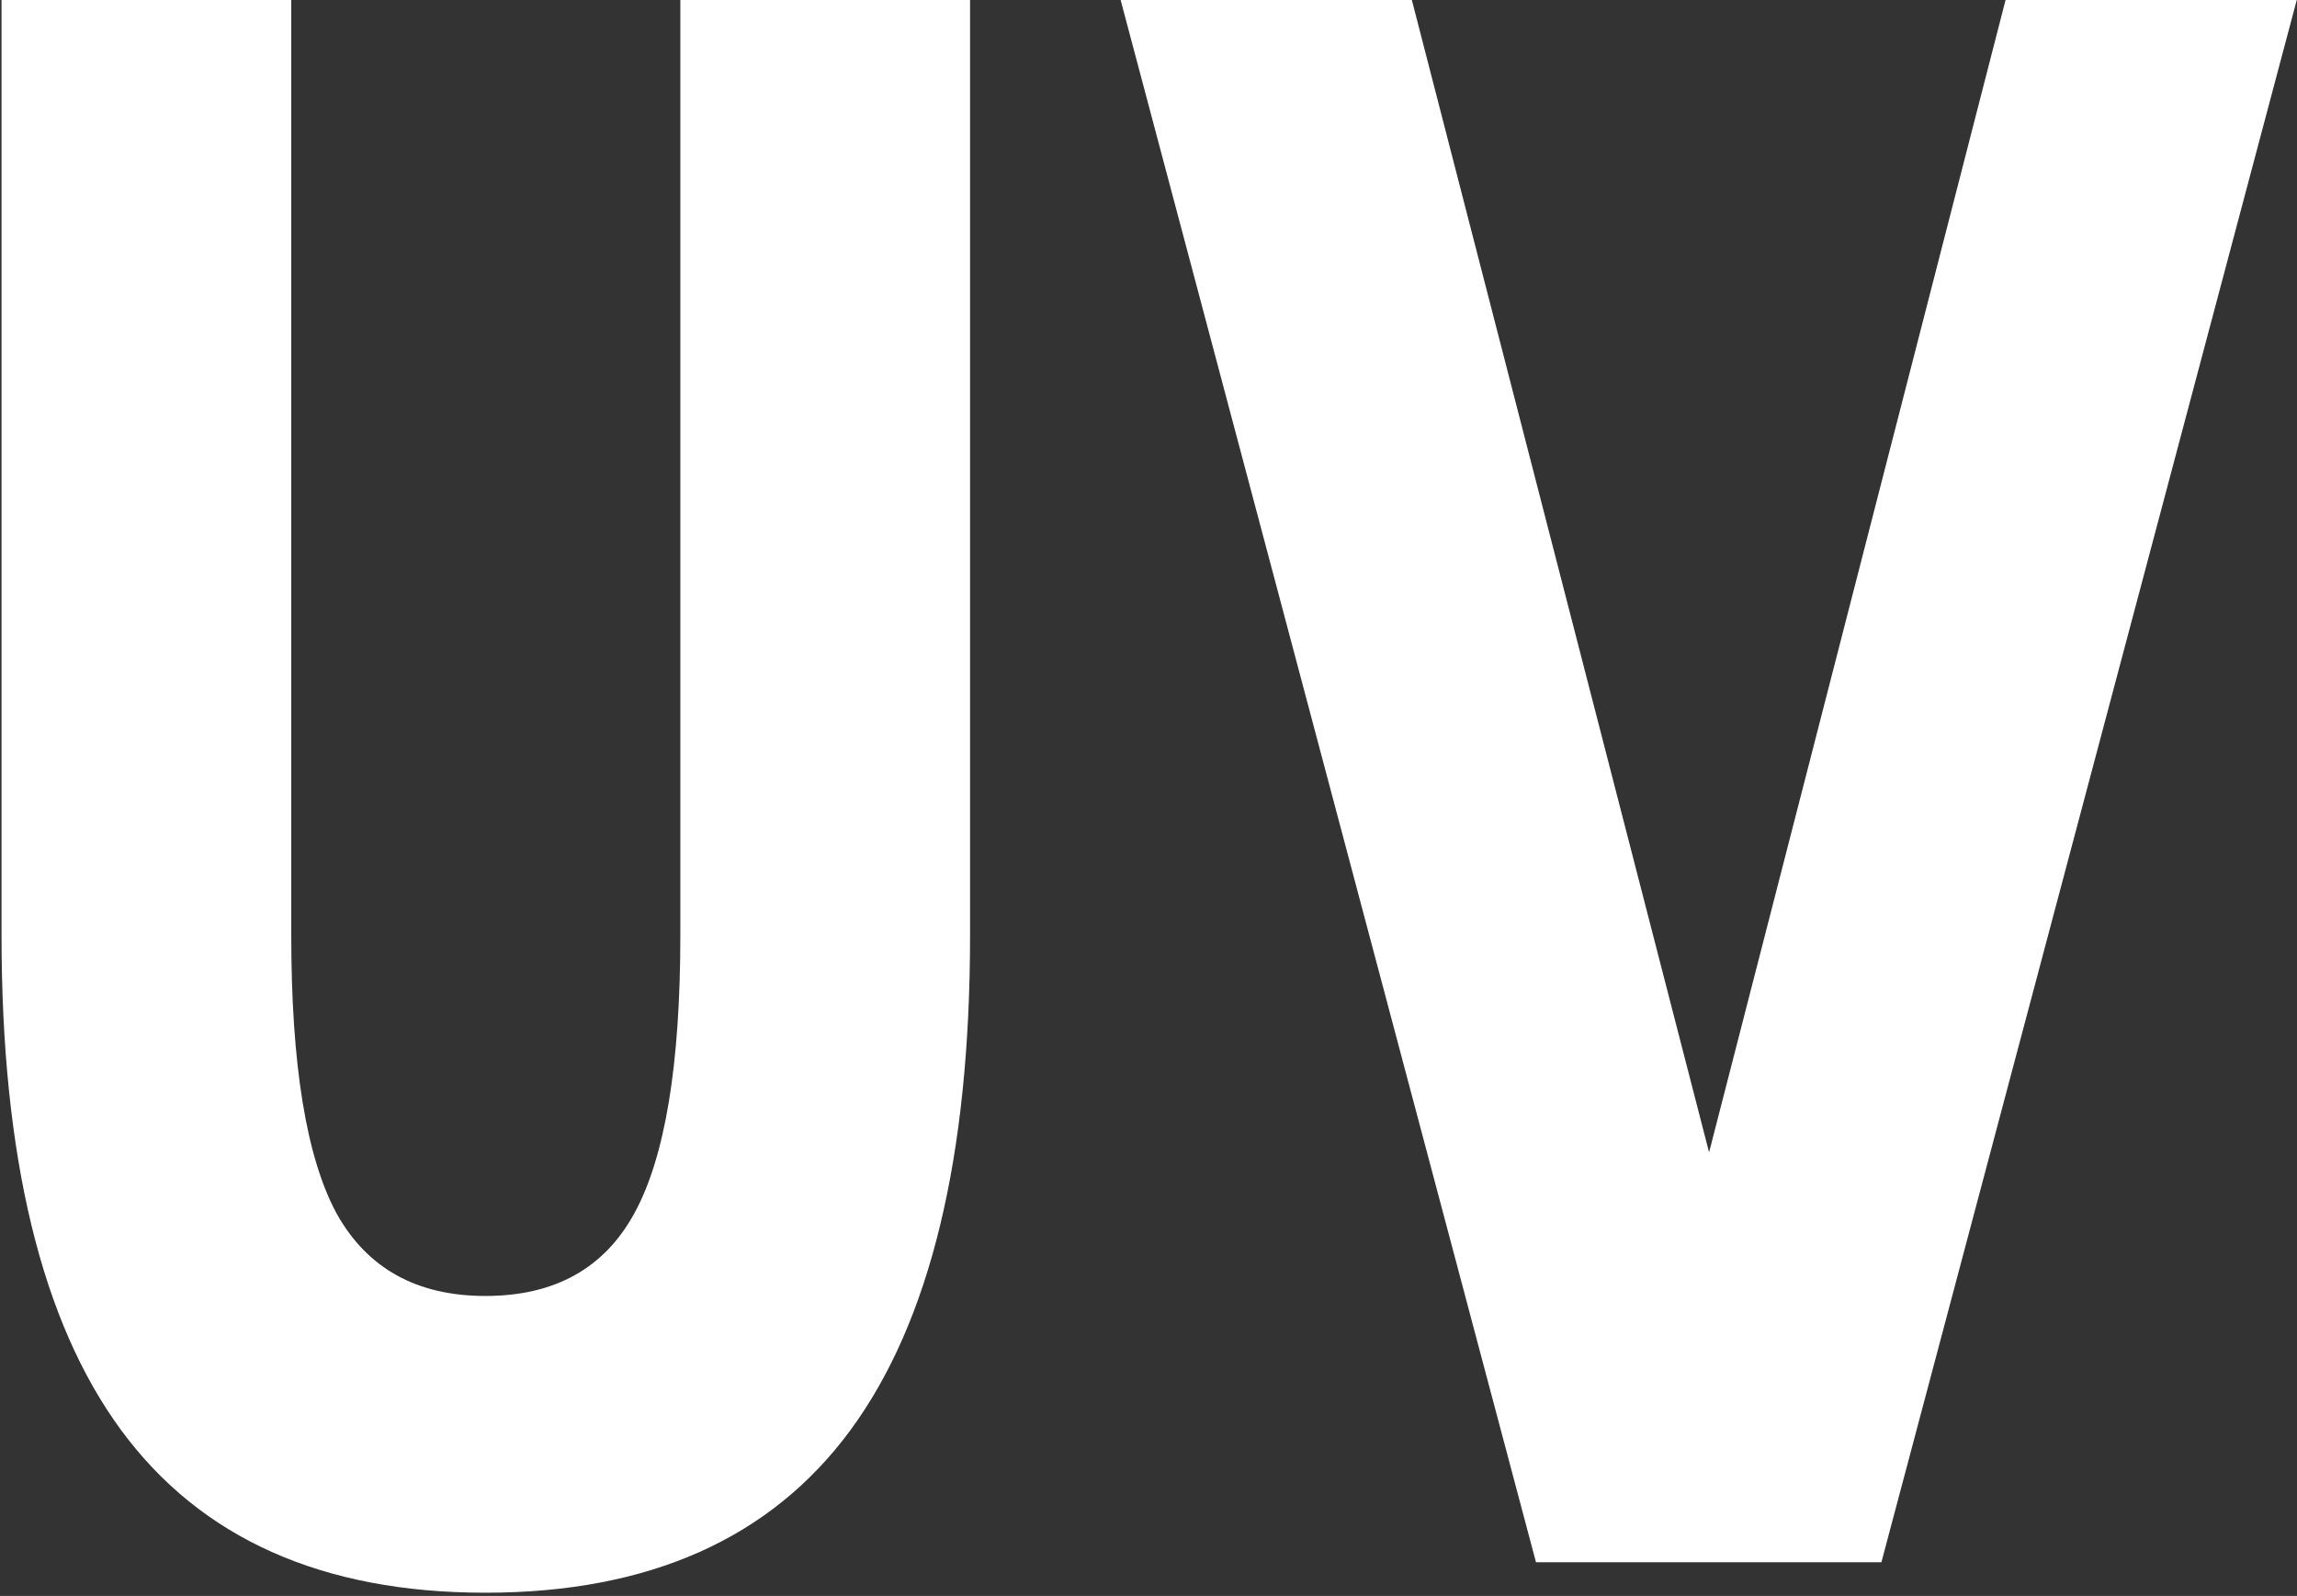
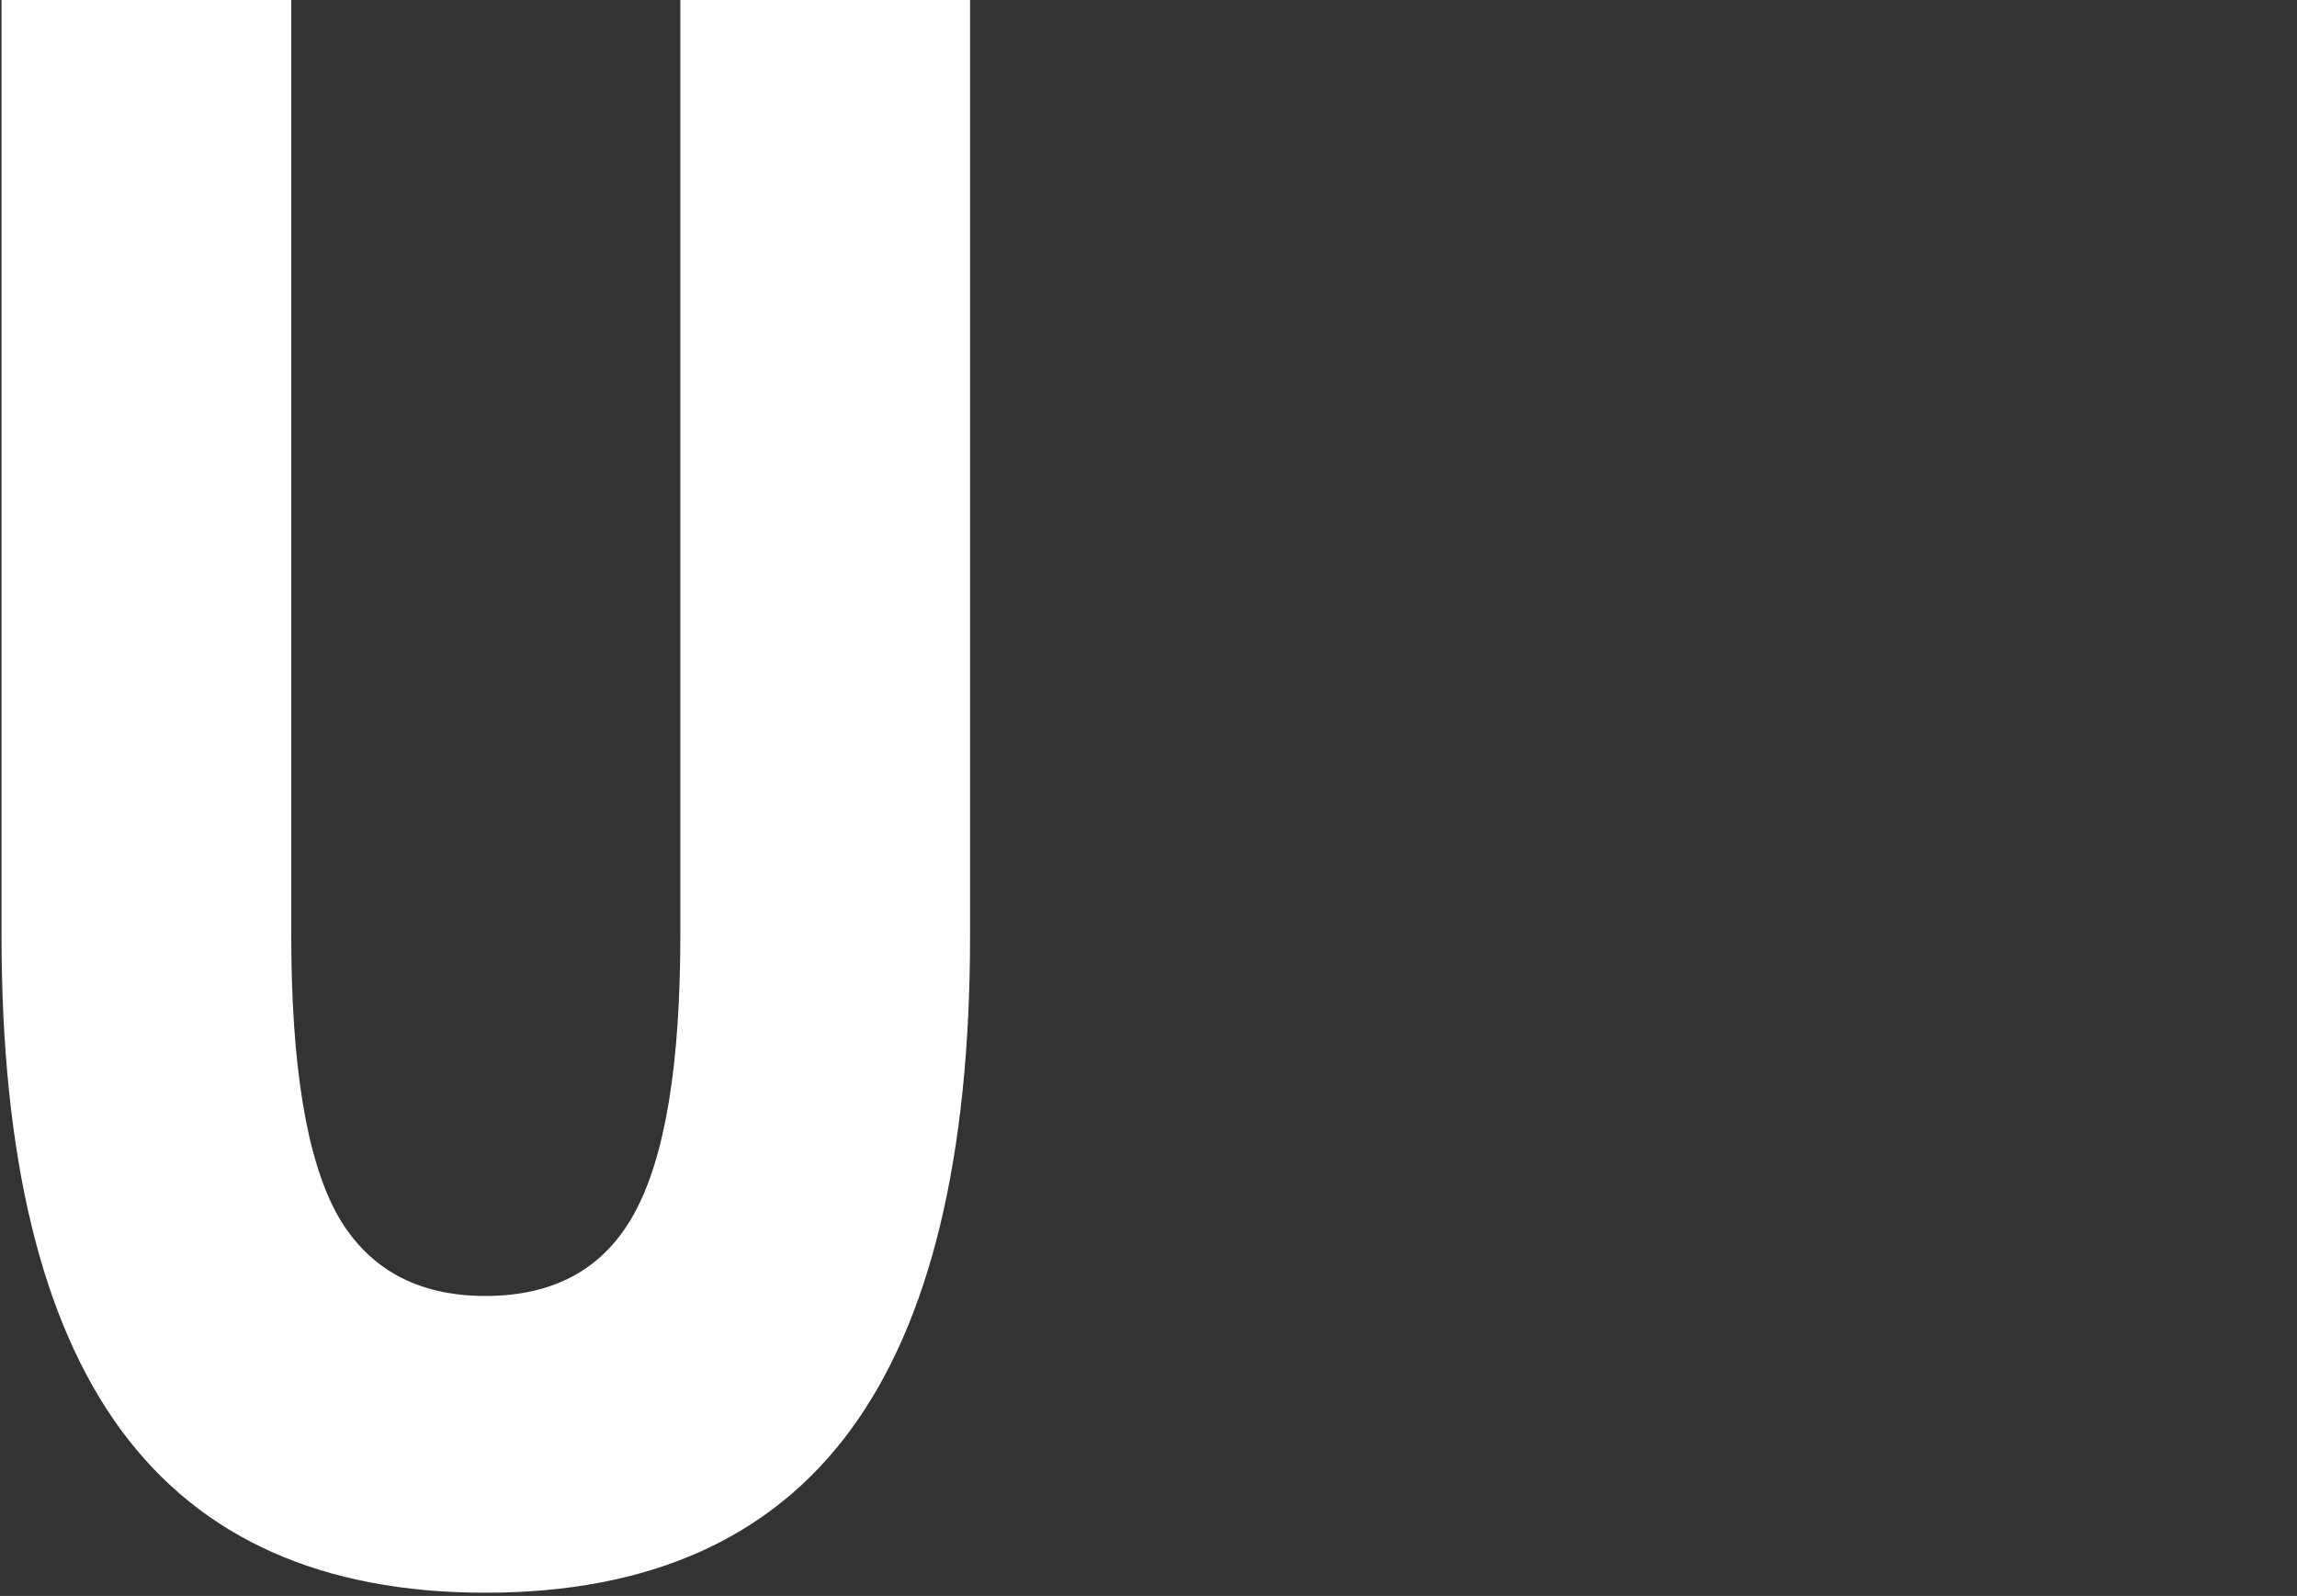
<svg xmlns="http://www.w3.org/2000/svg" xmlns:ns1="http://www.inkscape.org/namespaces/inkscape" xmlns:ns2="http://sodipodi.sourceforge.net/DTD/sodipodi-0.dtd" width="59.59" height="41.402" id="svg2" version="1.1" ns1:version="0.47 r22583" ns2:docname="UV.svg">
  <rect width="100%" height="100%" fill="#333333" stroke="none" />
  <defs id="defs4">
    <ns1:perspective ns2:type="inkscape:persp3d" ns1:vp_x="0 : 526.18109 : 1" ns1:vp_y="0 : 1000 : 0" ns1:vp_z="744.09448 : 526.18109 : 1" ns1:persp3d-origin="372.04724 : 350.78739 : 1" id="perspective10" />
    <ns1:perspective id="perspective2830" ns1:persp3d-origin="0.5 : 0.33333333 : 1" ns1:vp_z="1 : 0.5 : 1" ns1:vp_y="0 : 1000 : 0" ns1:vp_x="0 : 0.5 : 1" ns2:type="inkscape:persp3d" />
    <ns1:perspective id="perspective2830-8" ns1:persp3d-origin="0.5 : 0.33333333 : 1" ns1:vp_z="1 : 0.5 : 1" ns1:vp_y="0 : 1000 : 0" ns1:vp_x="0 : 0.5 : 1" ns2:type="inkscape:persp3d" />
    <ns1:perspective id="perspective2830-6" ns1:persp3d-origin="0.5 : 0.33333333 : 1" ns1:vp_z="1 : 0.5 : 1" ns1:vp_y="0 : 1000 : 0" ns1:vp_x="0 : 0.5 : 1" ns2:type="inkscape:persp3d" />
    <ns1:perspective id="perspective2830-7" ns1:persp3d-origin="0.5 : 0.33333333 : 1" ns1:vp_z="1 : 0.5 : 1" ns1:vp_y="0 : 1000 : 0" ns1:vp_x="0 : 0.5 : 1" ns2:type="inkscape:persp3d" />
    <ns1:perspective id="perspective2881" ns1:persp3d-origin="0.5 : 0.33333333 : 1" ns1:vp_z="1 : 0.5 : 1" ns1:vp_y="0 : 1000 : 0" ns1:vp_x="0 : 0.5 : 1" ns2:type="inkscape:persp3d" />
    <ns1:perspective ns2:type="inkscape:persp3d" ns1:vp_x="0 : 0.5 : 1" ns1:vp_y="0 : 1000 : 0" ns1:vp_z="1 : 0.5 : 1" ns1:persp3d-origin="0.5 : 0.33333333 : 1" id="perspective3978" />
    <ns1:perspective id="perspective3968" ns1:persp3d-origin="372.04724 : 350.78739 : 1" ns1:vp_z="744.09448 : 526.18109 : 1" ns1:vp_y="0 : 1000 : 0" ns1:vp_x="0 : 526.18109 : 1" ns2:type="inkscape:persp3d" />
  </defs>
  <ns2:namedview id="base" pagecolor="#009674" bordercolor="#666666" borderopacity="1.0" ns1:pageopacity="1" ns1:pageshadow="2" ns1:zoom="1.02781" ns1:cx="95.564462" ns1:cy="0.1212261" ns1:document-units="px" ns1:current-layer="layer1" showgrid="false" ns1:window-width="1280" ns1:window-height="749" ns1:window-x="0" ns1:window-y="24" ns1:window-maximized="1">
    <ns1:grid type="xygrid" id="grid2818" empspacing="5" visible="true" enabled="true" snapvisiblegridlinesonly="true" />
  </ns2:namedview>
  <g ns1:label="Ebene 1" ns1:groupmode="layer" id="layer1" transform="translate(96.153,-623.848)">
    <g transform="matrix(1,0,0,1.393,-341.321,447.592)" style="font-size:40px;font-style:normal;font-variant:normal;font-weight:bold;font-stretch:normal;fill:#ffffff;fill-opacity:1;stroke:none;font-family:DejaVu Serif;-inkscape-font-specification:Bitstream Charter Bold" id="text3084" />
    <g transform="scale(0.847,1.18)" style="font-size:47.206px;font-style:normal;font-weight:bold;fill:#ffffff;fill-opacity:1;stroke:none;font-family:Bitstream Vera Sans;-inkscape-font-specification:Bitstream Charter Bold" id="text3117">
      <path d="m -113.475,528.617 8.874,0 0,20.63 c -10e-6,2.843 0.461,4.879 1.383,6.108 0.937,1.214 2.459,1.821 4.564,1.821 2.121,10e-6 3.642,-0.607 4.564,-1.821 0.937,-1.229 1.406,-3.265 1.406,-6.108 l 0,-20.63 8.874,0 0,20.63 c -3.4e-5,4.871 -1.222,8.498 -3.665,10.88 -2.443,2.382 -6.17,3.573 -11.179,3.573 -4.994,0 -8.713,-1.191 -11.156,-3.573 -2.443,-2.382 -3.665,-6.008 -3.665,-10.88 l 0,-20.63" id="path3122" style="fill:#ffffff" />
-       <path d="m -79.223,528.617 8.92,0 9.128,25.401 9.105,-25.401 8.92,0 -12.747,34.413 -10.58,0 -12.747,-34.413" id="path3124" style="fill:#ffffff" />
    </g>
  </g>
</svg>